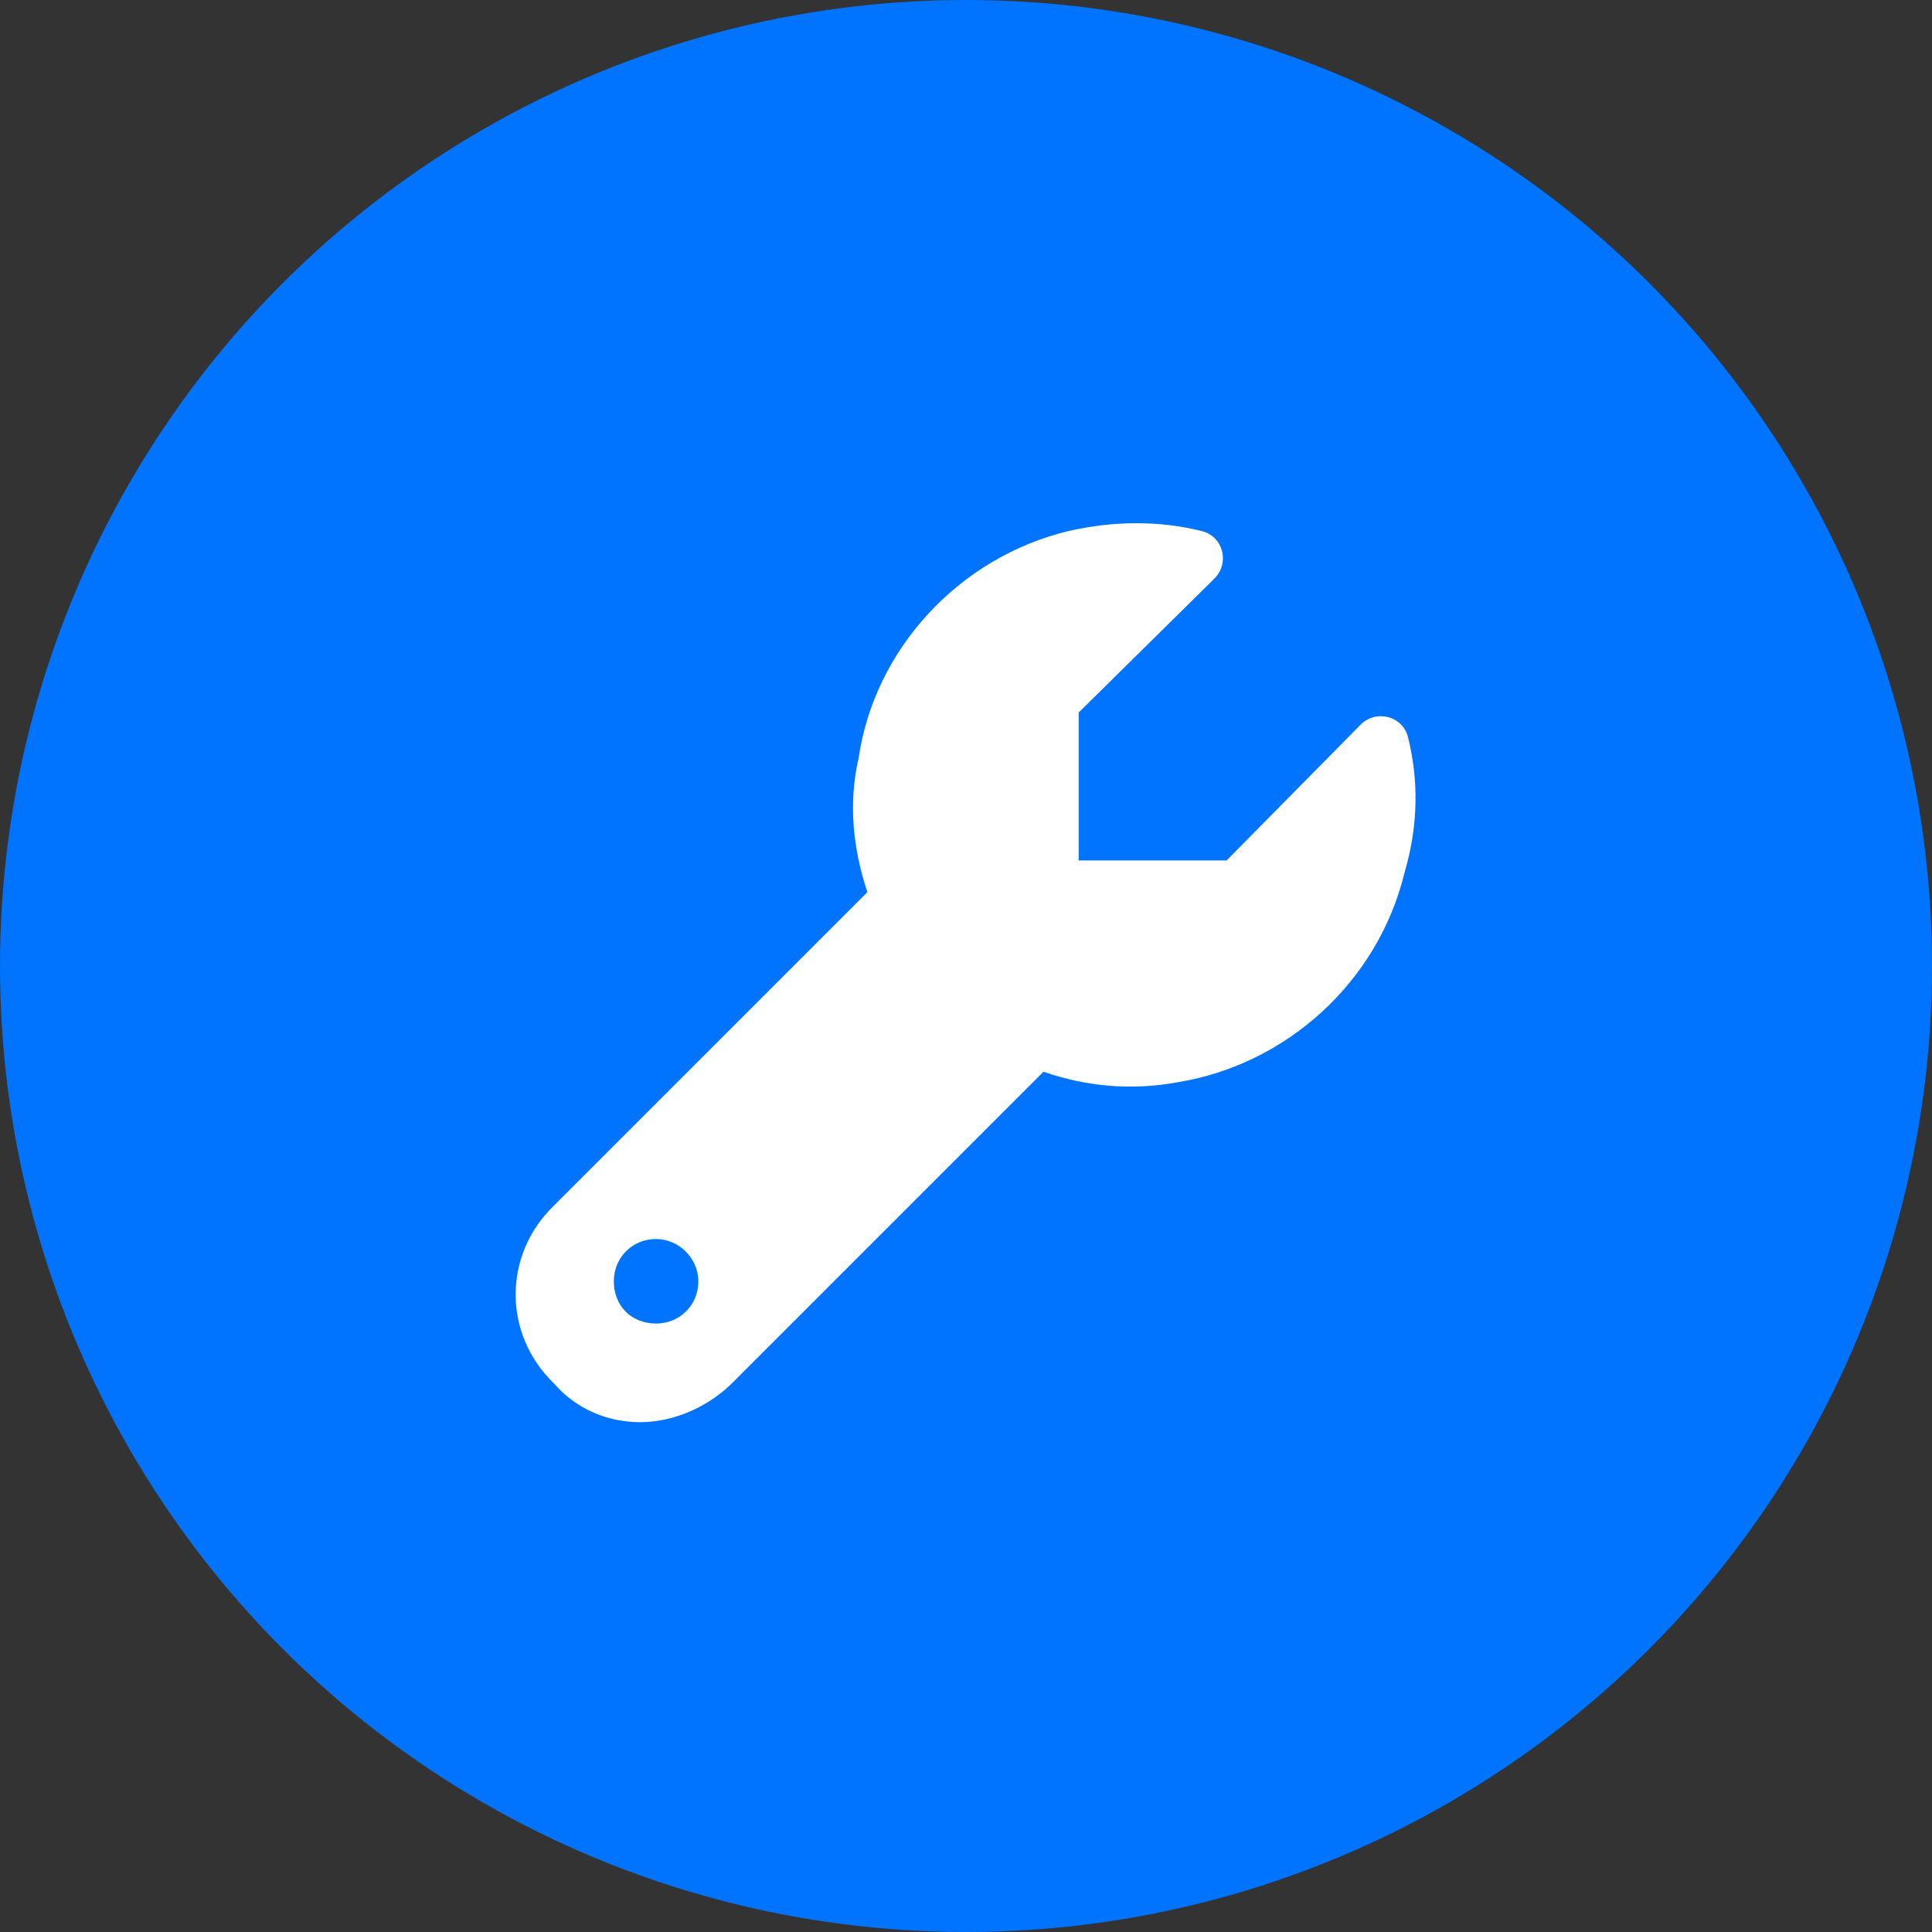
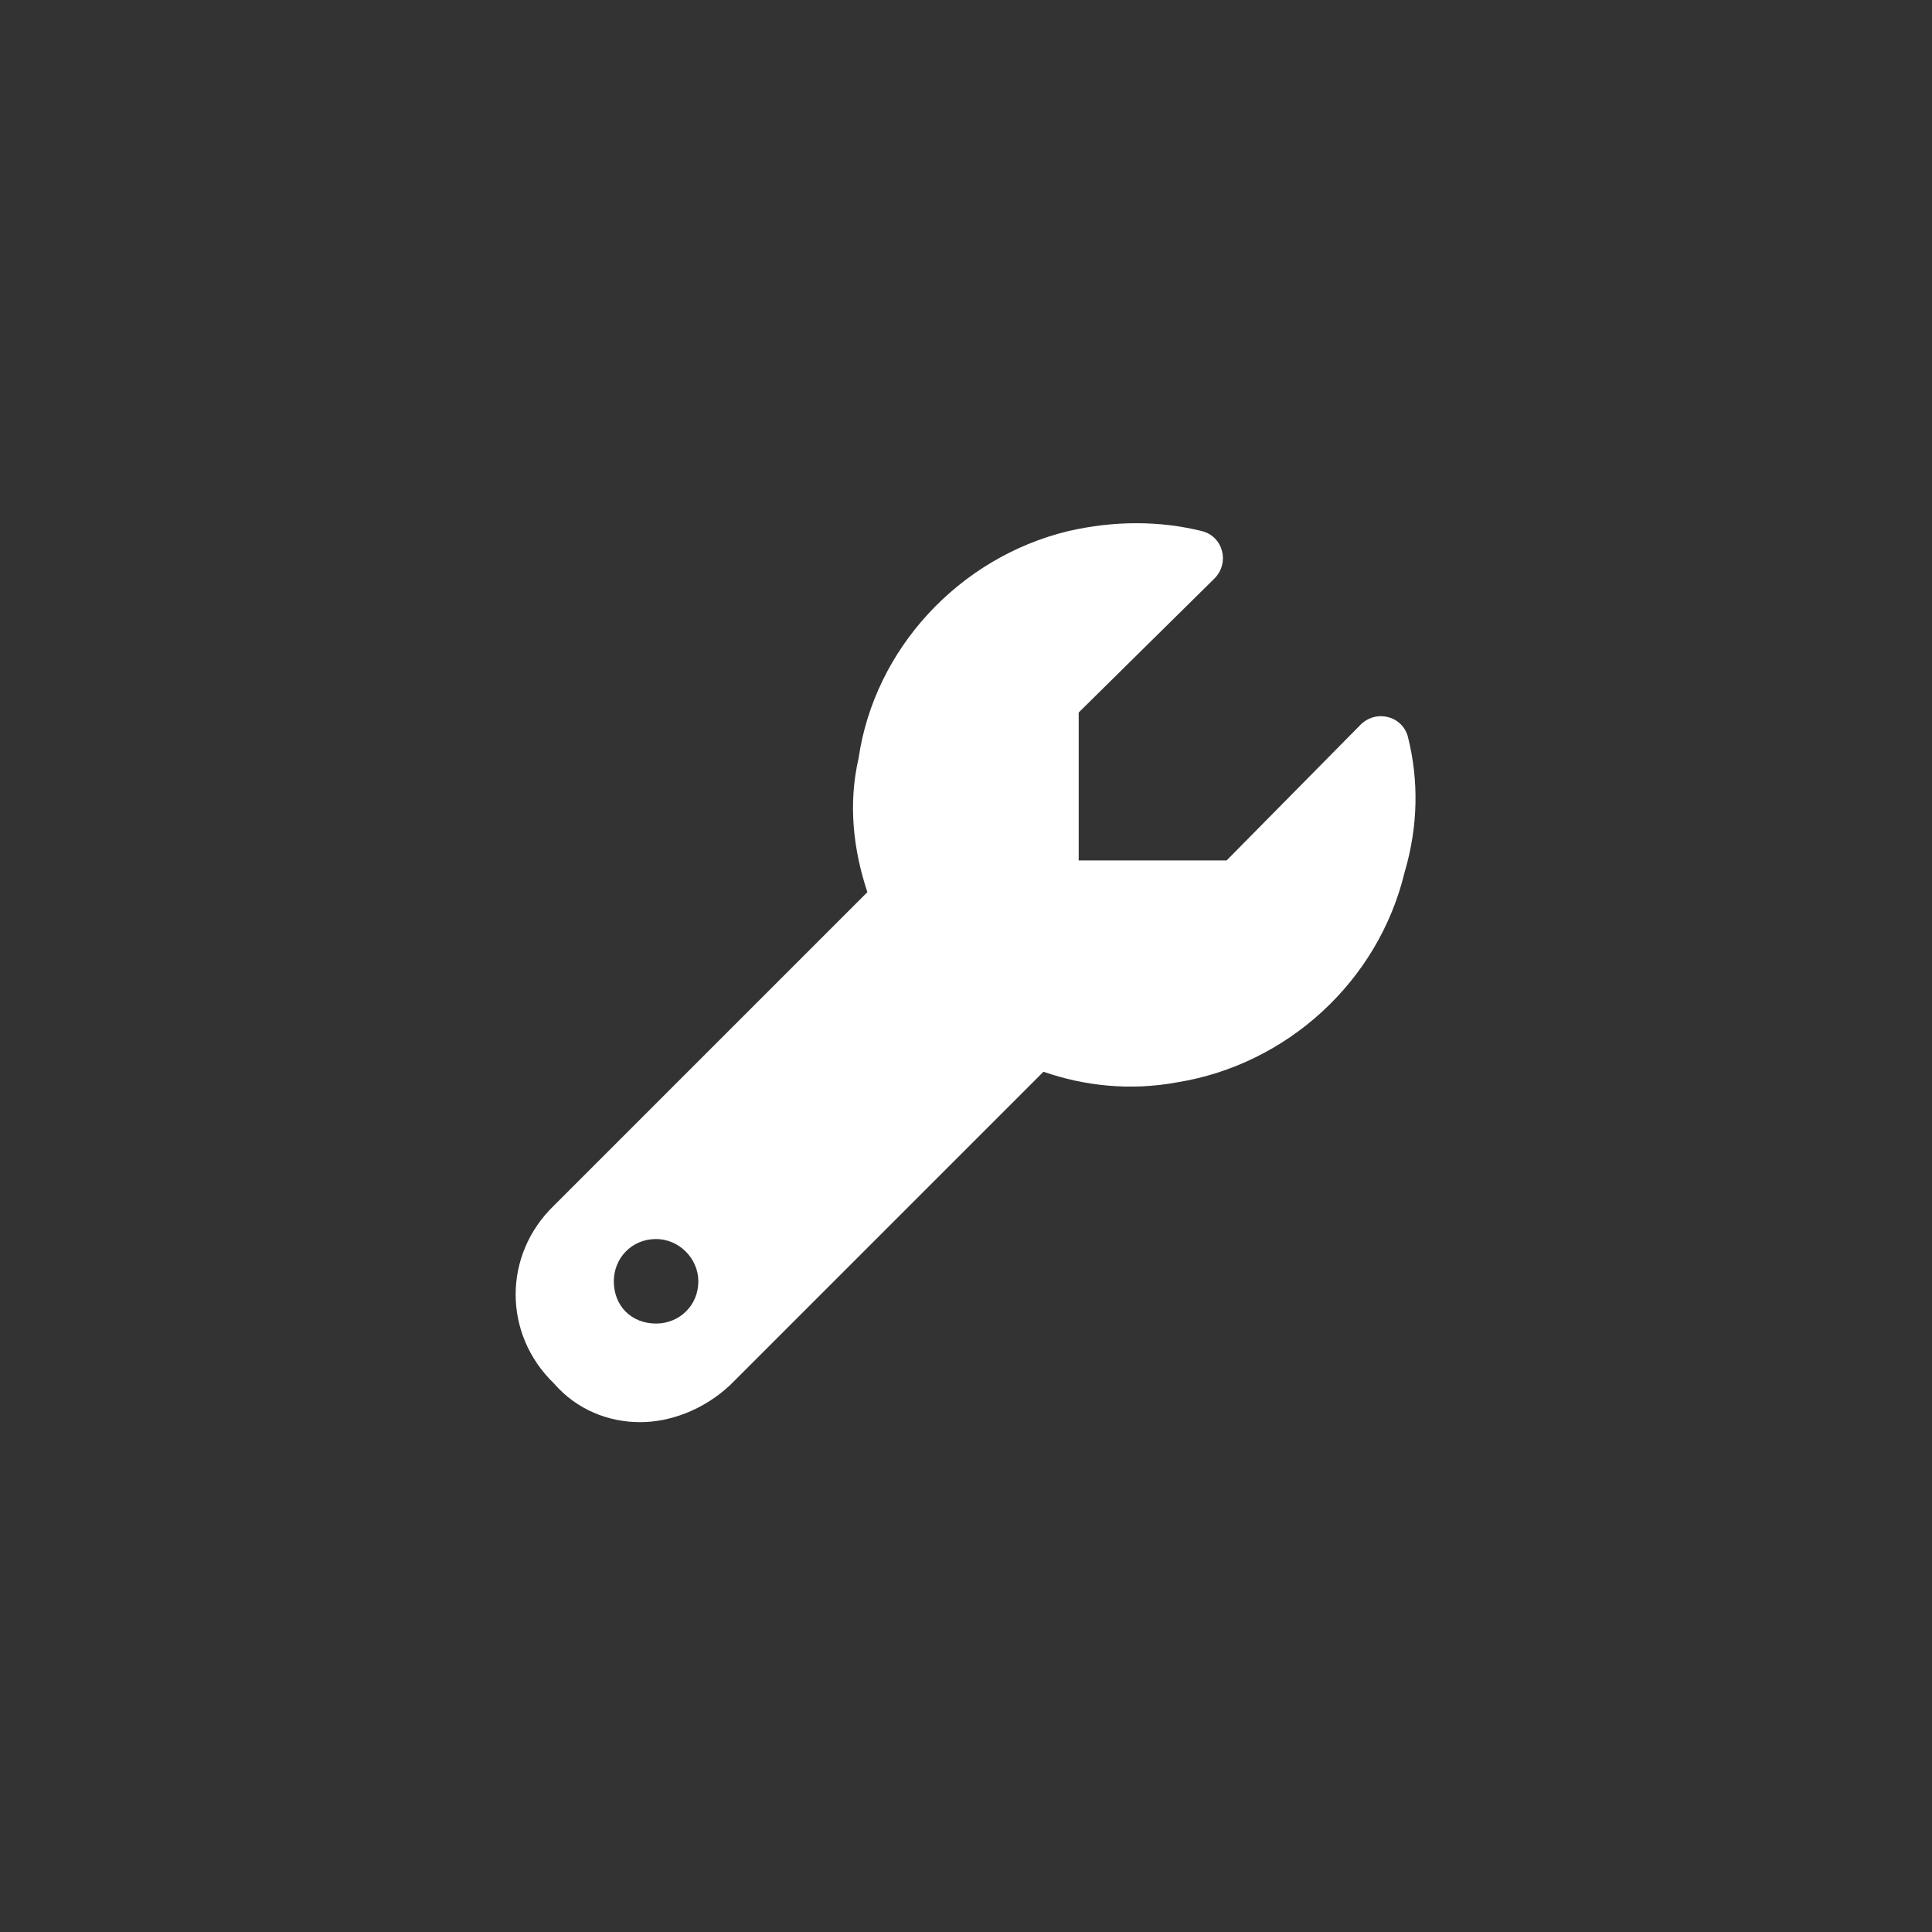
<svg xmlns="http://www.w3.org/2000/svg" width="90" height="90" viewBox="0 0 90 90" fill="none">
  <rect x="0" y="0" width="90" height="90" fill="#333333" stroke="none" />
-   <circle cx="45" cy="45" r="45" fill="#0074FF" />
  <path d="M65.59 34.34C65.344 33.355 64.113 33.027 63.375 33.766L57.141 40.082H50.25V33.191L56.566 26.957C57.305 26.219 56.977 24.988 55.992 24.742C54.023 24.25 51.891 24.25 49.758 24.742C44.672 25.973 40.734 30.238 39.996 35.324C39.504 37.457 39.75 39.59 40.406 41.559L25.805 56.16C23.426 58.457 23.426 62.148 25.805 64.445C26.871 65.676 28.348 66.25 29.824 66.25C31.219 66.25 32.777 65.676 34.008 64.527L48.609 49.926C50.496 50.582 52.629 50.828 54.844 50.418C59.93 49.598 64.195 45.742 65.426 40.656C66.082 38.441 66.082 36.309 65.59 34.34ZM30.562 61.656C29.414 61.656 28.594 60.836 28.594 59.688C28.594 58.621 29.414 57.719 30.562 57.719C31.629 57.719 32.531 58.621 32.531 59.688C32.531 60.836 31.629 61.656 30.562 61.656Z" fill="white" />
</svg>